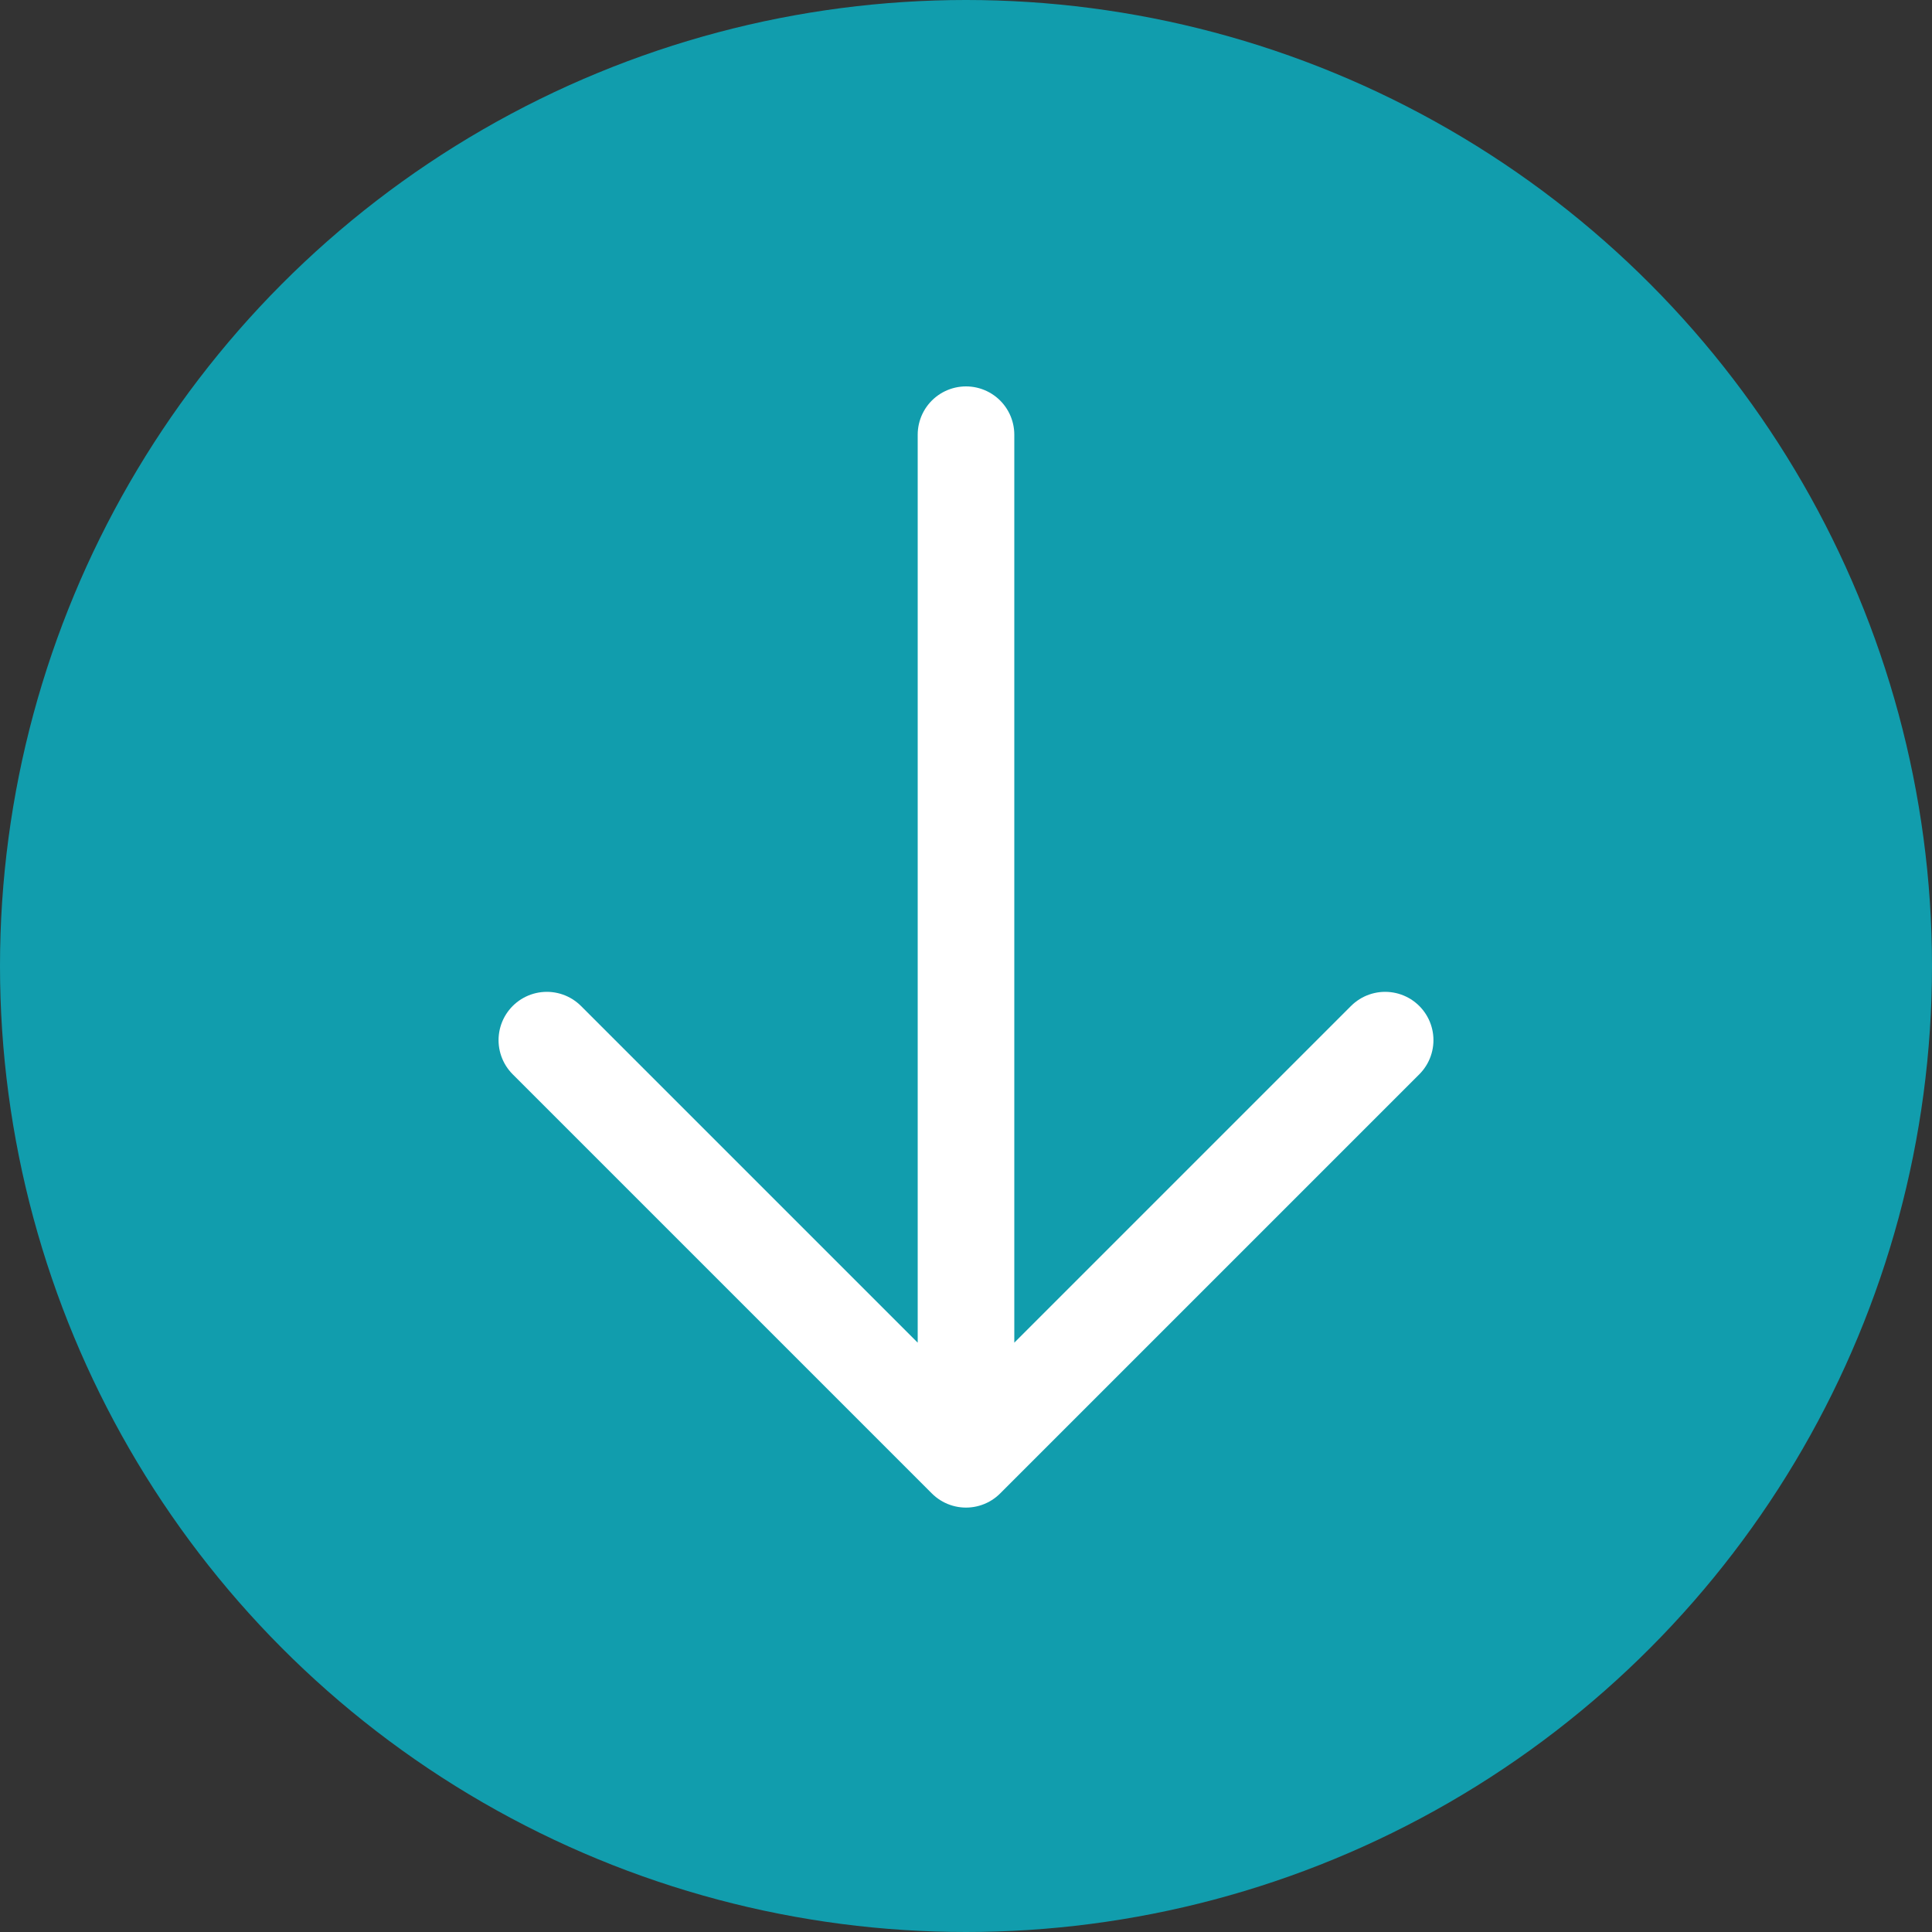
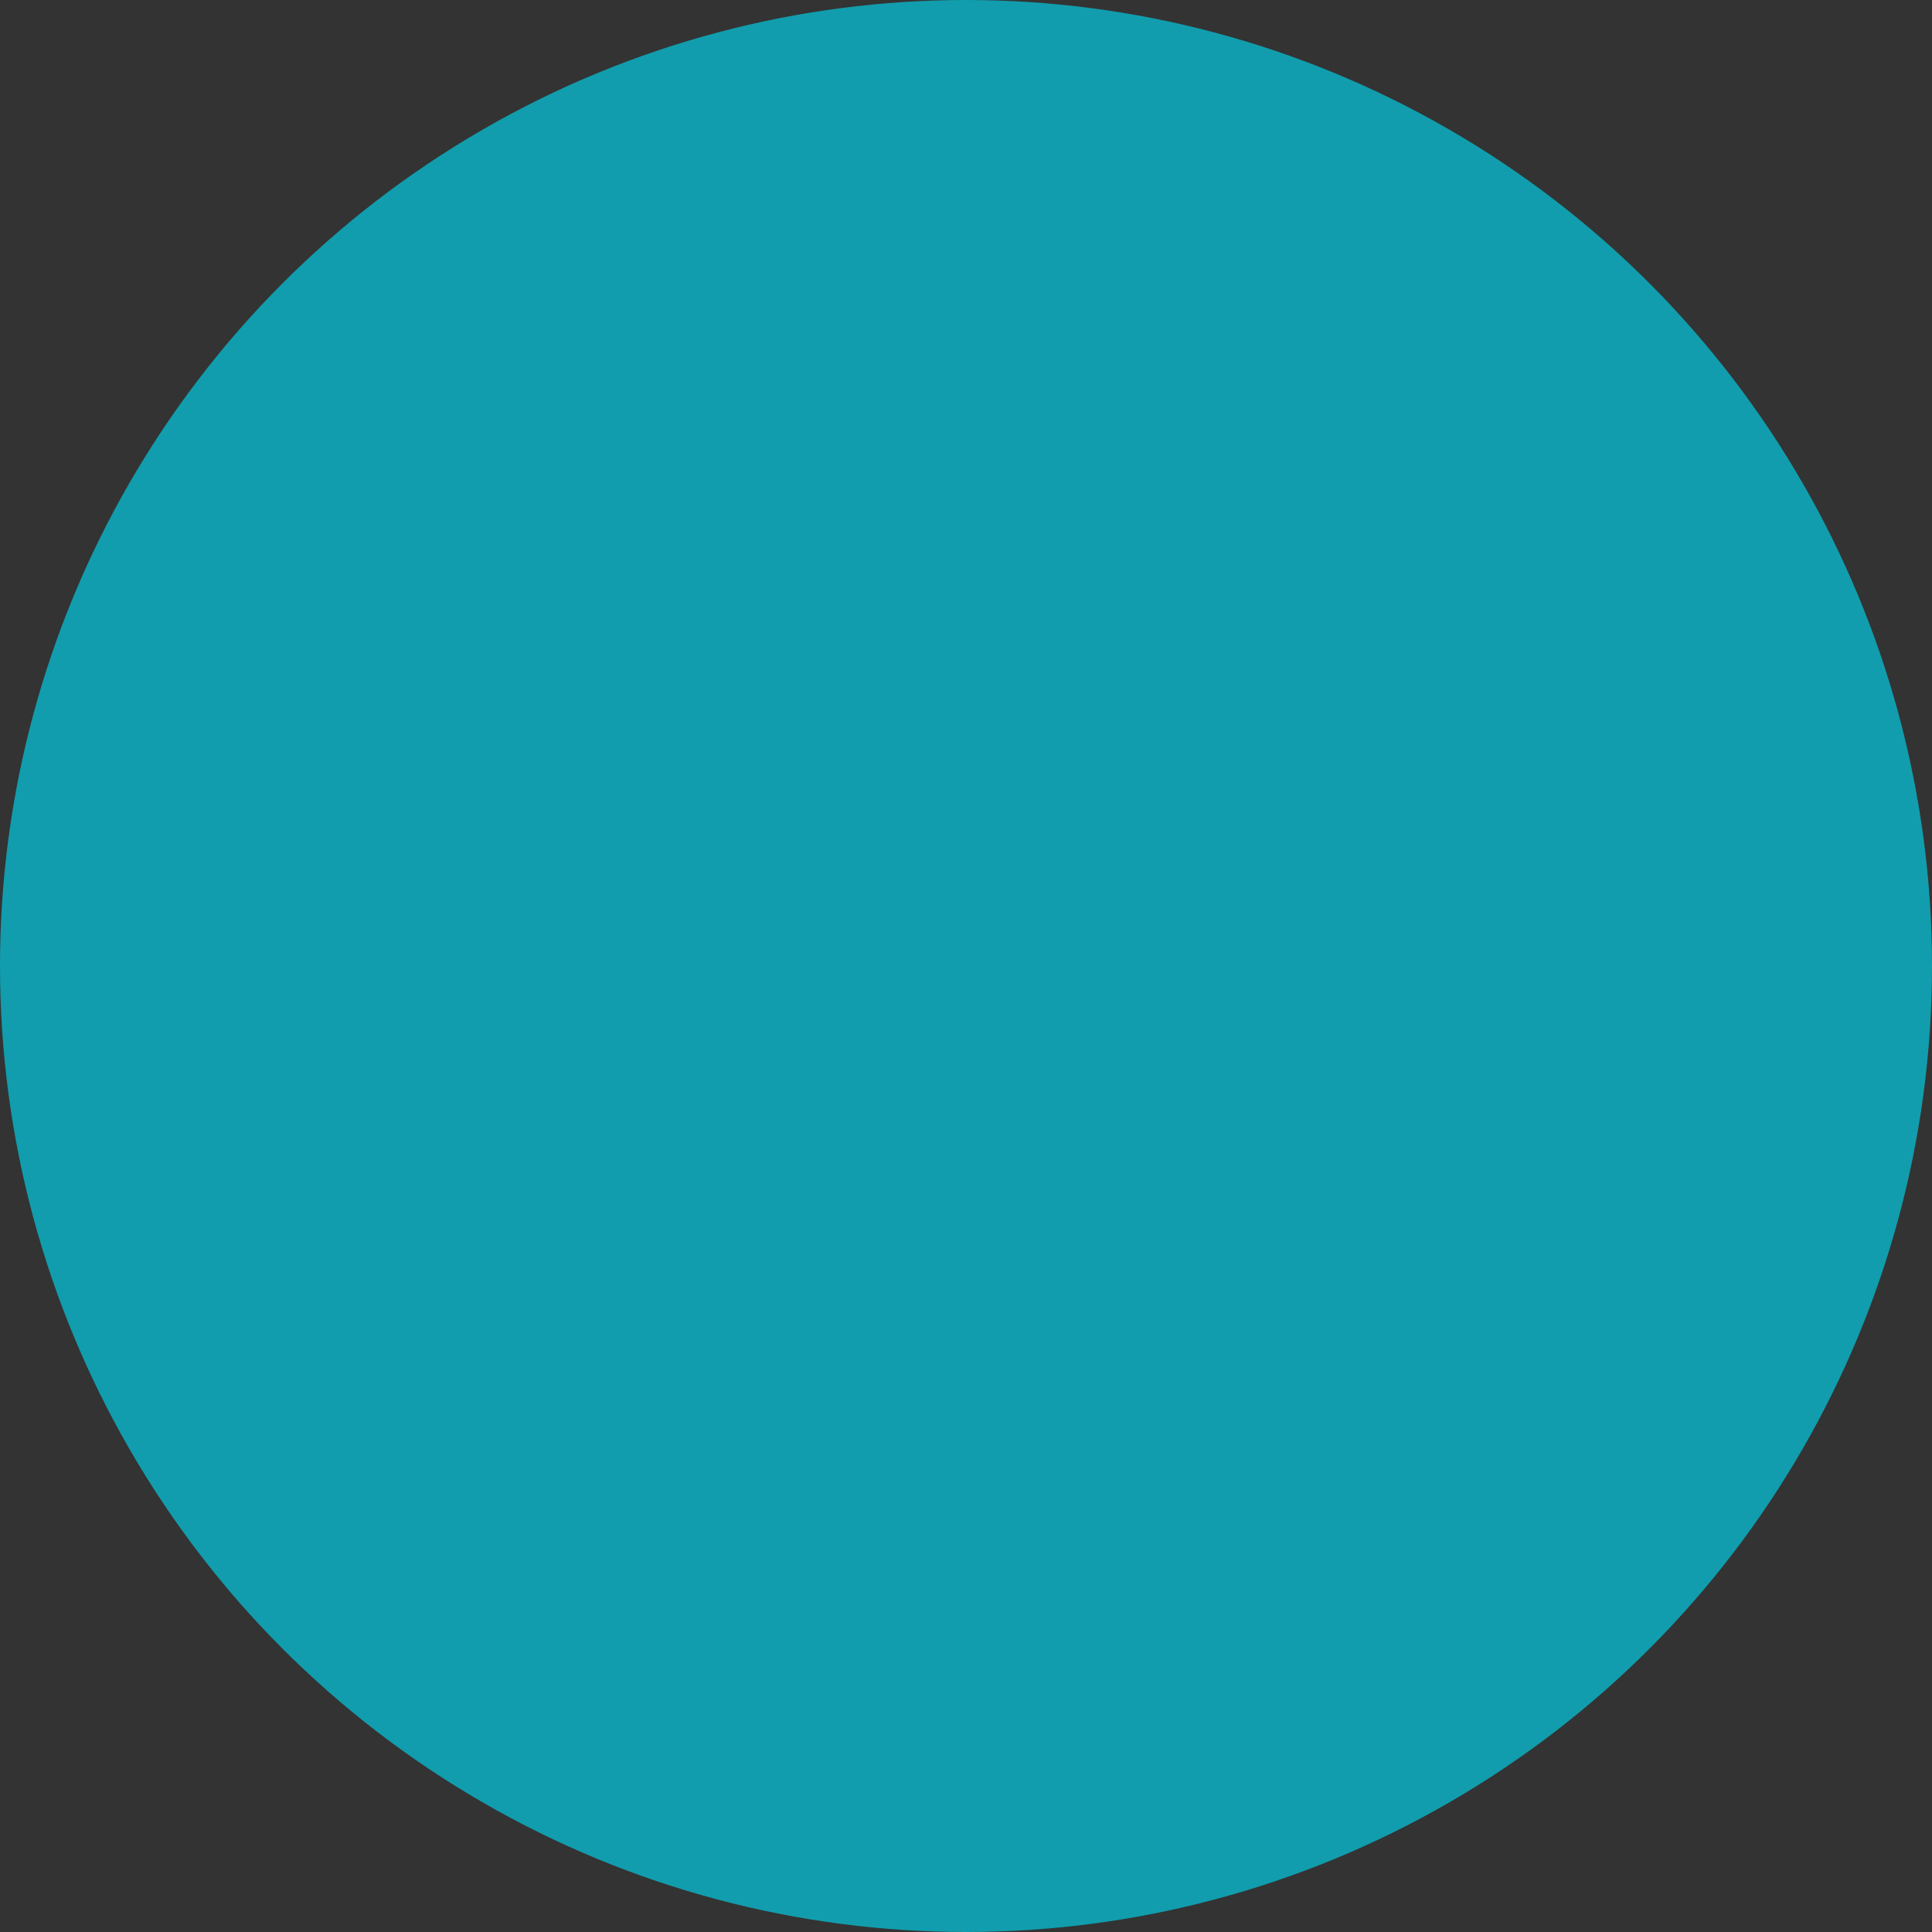
<svg xmlns="http://www.w3.org/2000/svg" width="40" height="40" viewBox="0 0 40 40" fill="none">
  <rect x="0" y="0" width="40" height="40" fill="#333333" stroke="none" />
  <circle cx="20" cy="20" r="20" fill="#119DAD" />
-   <path d="M20 9V30.213M20 30.213L11.322 21.535M20 30.213L28.678 21.535" stroke="white" stroke-width="2" stroke-linecap="round" stroke-linejoin="round" />
</svg>